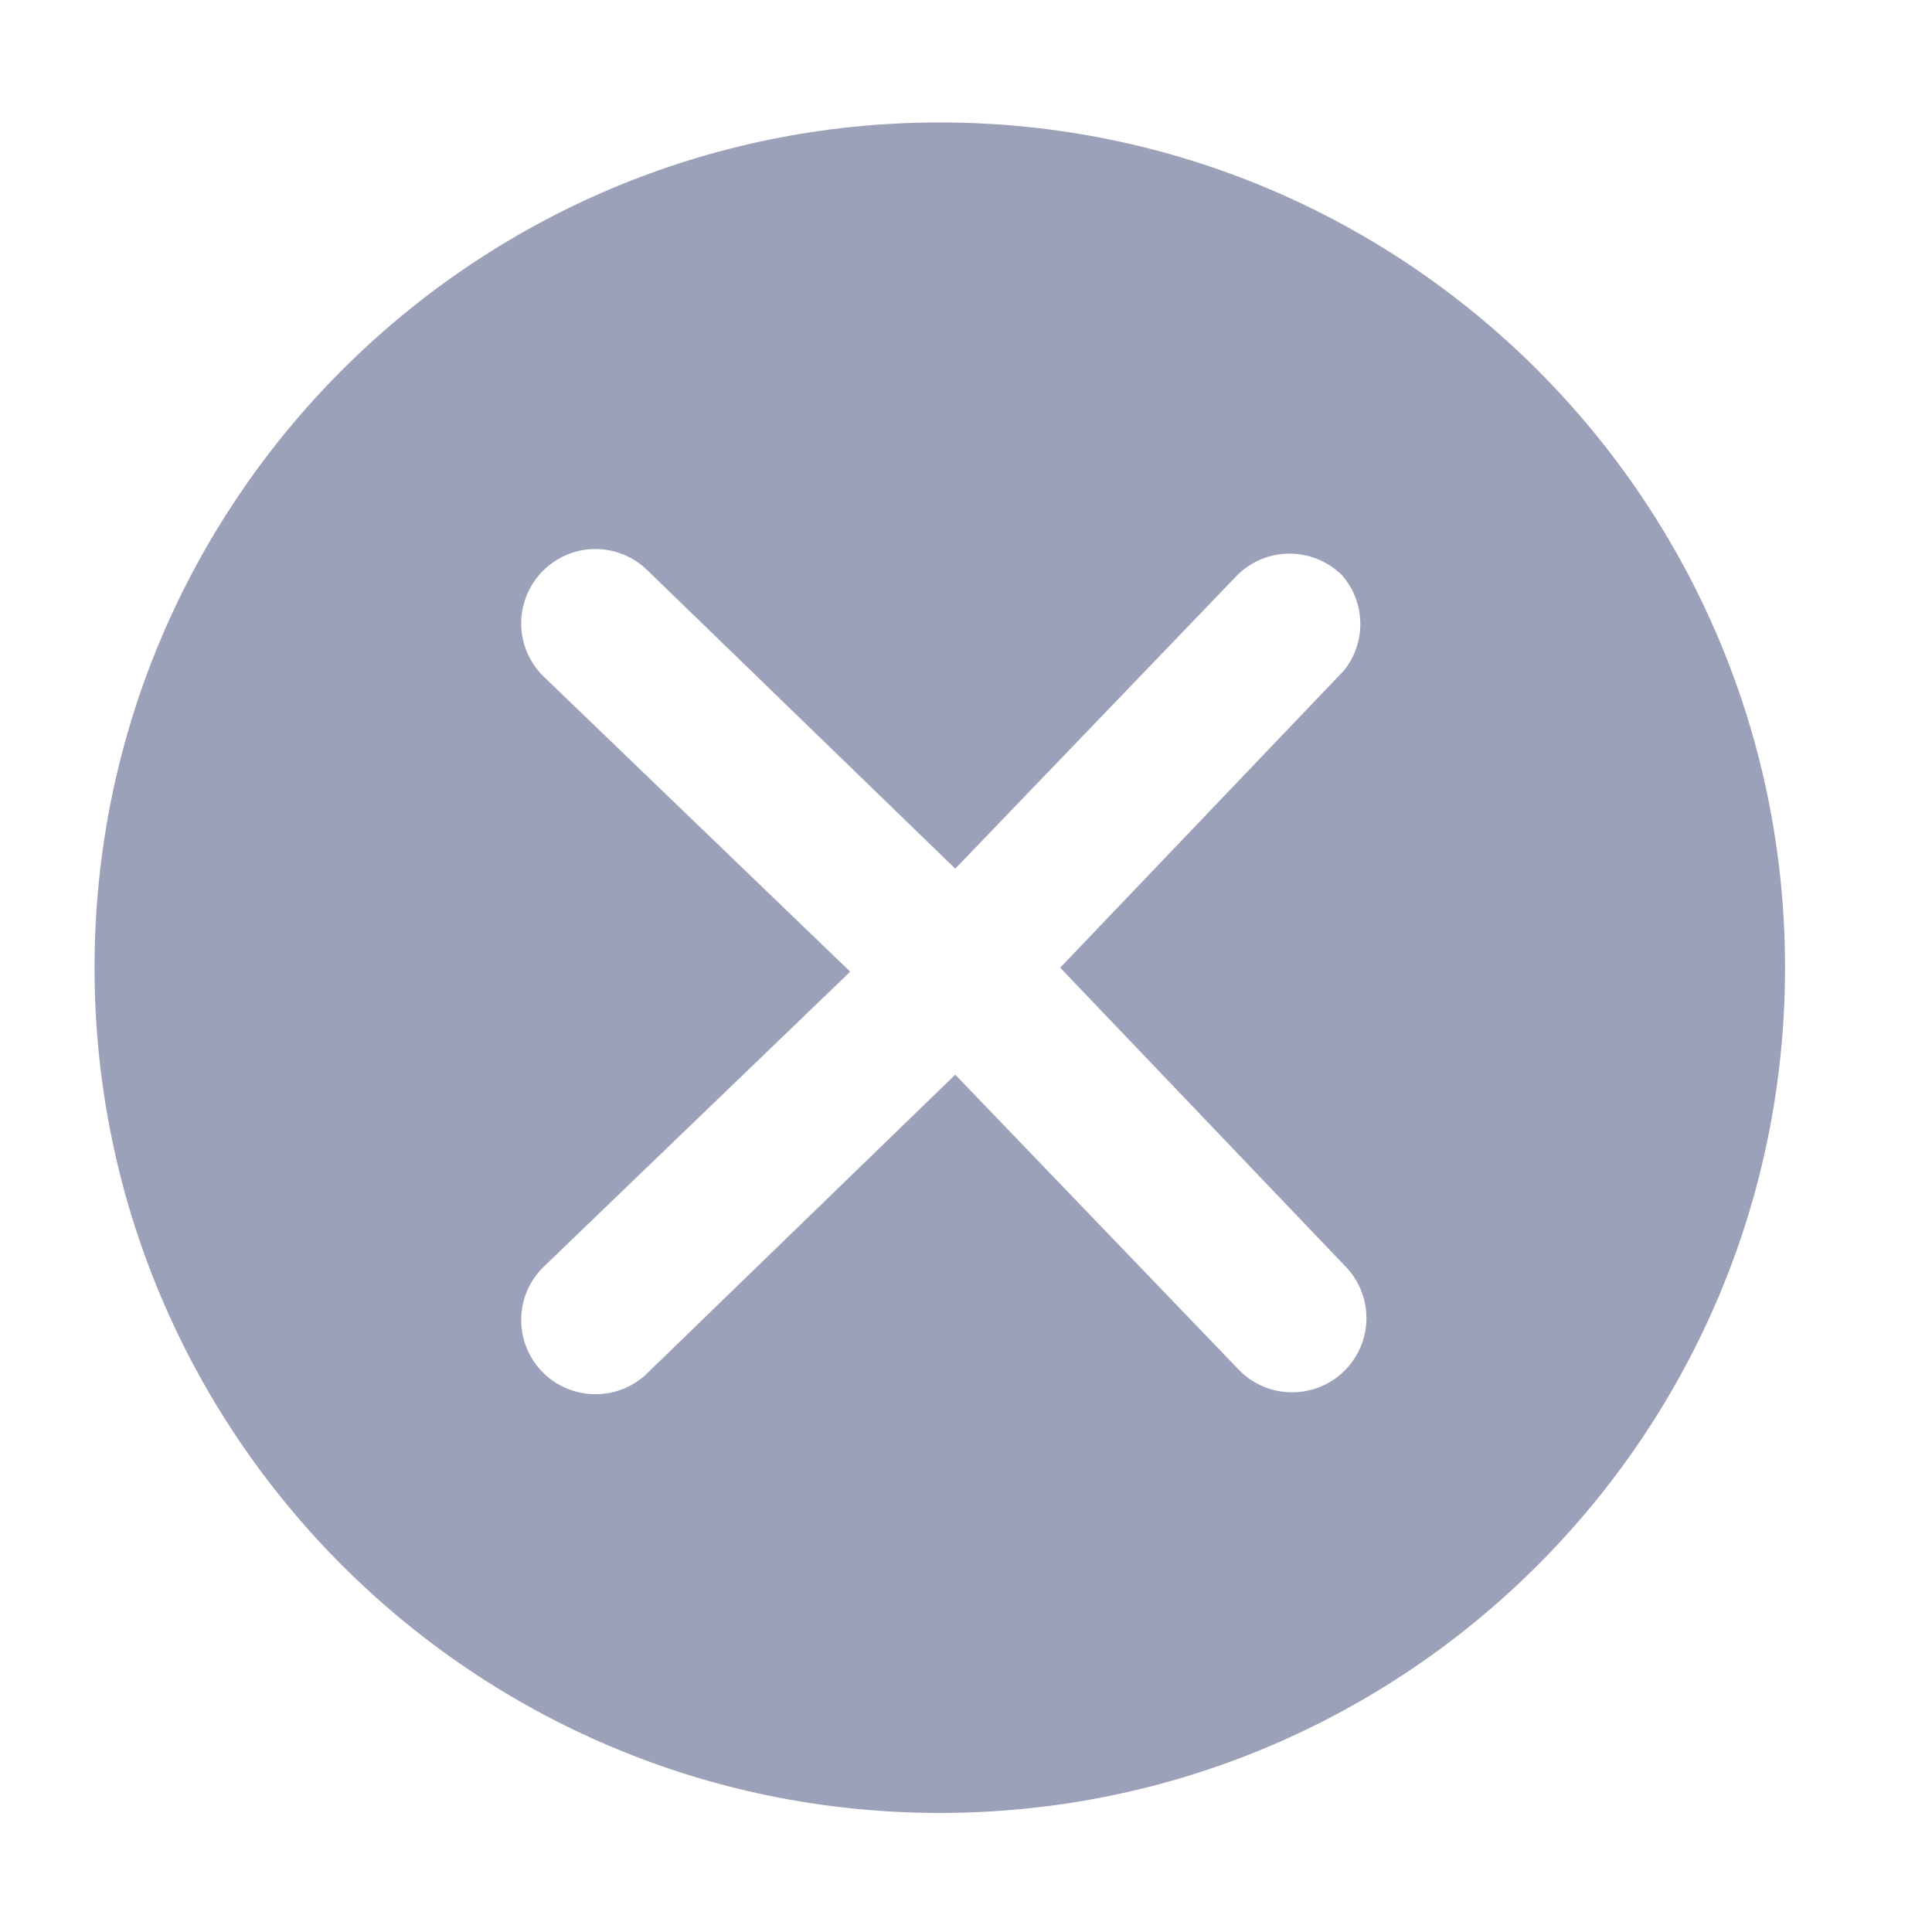
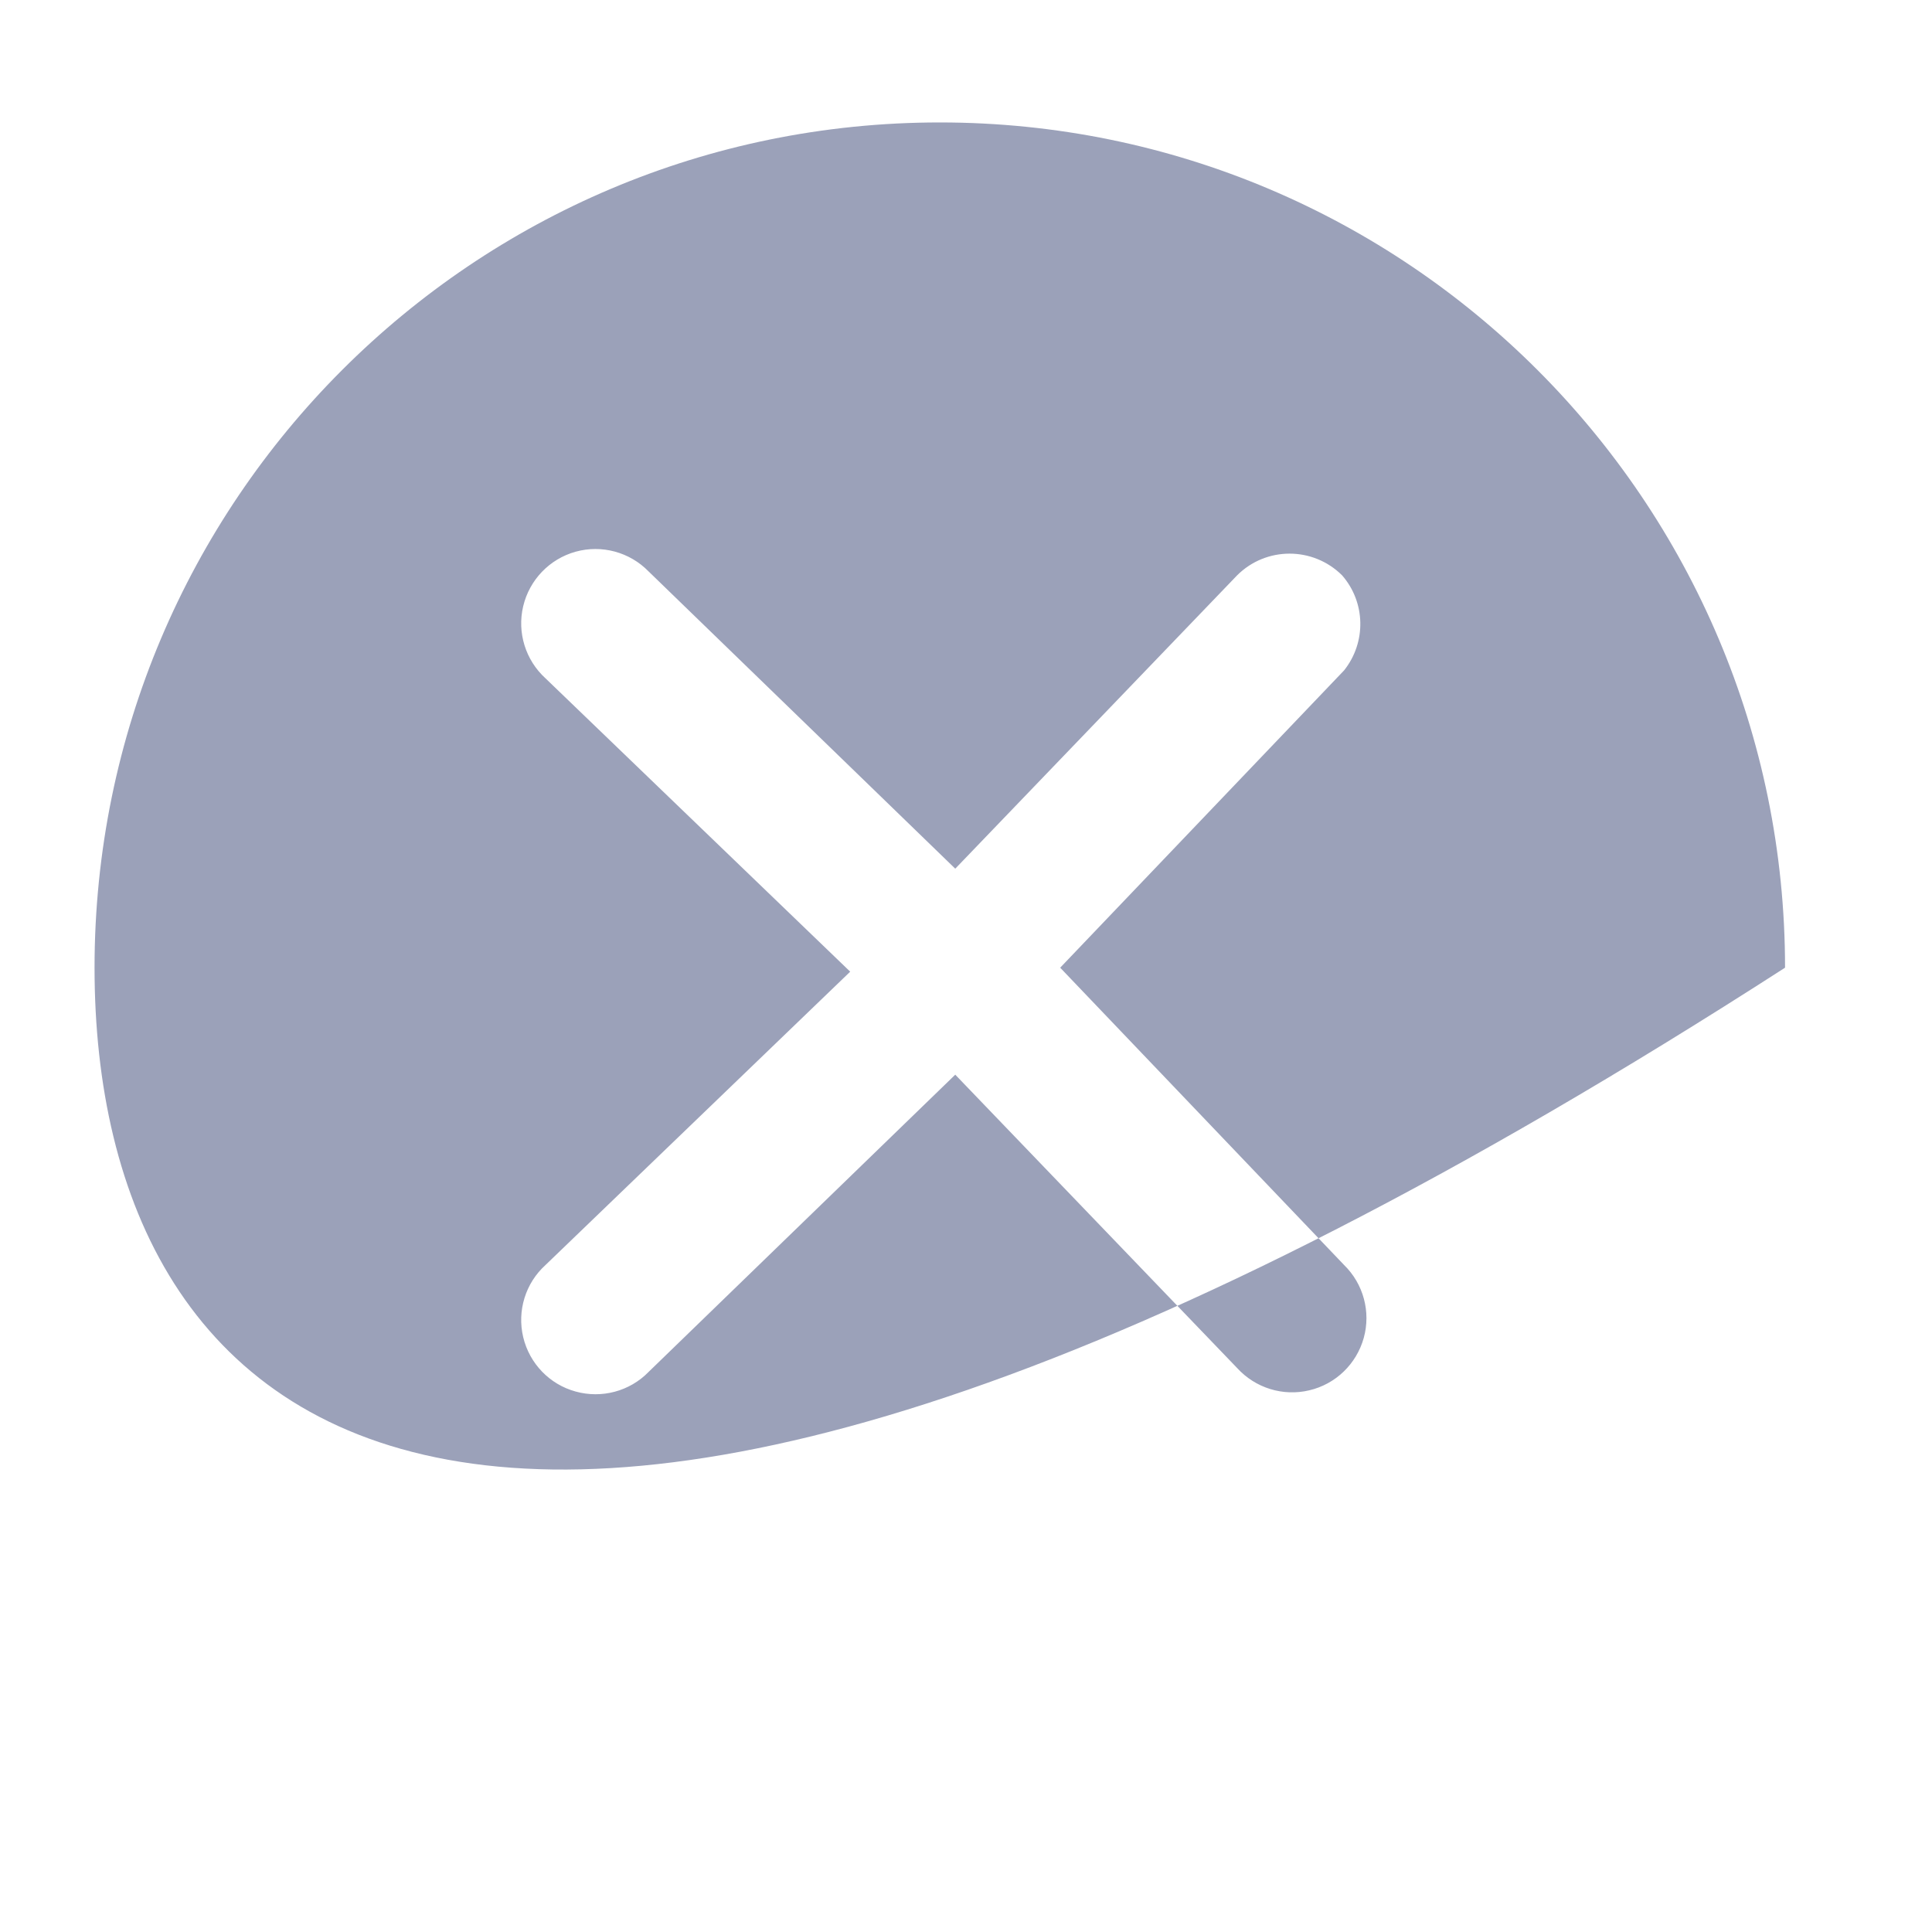
<svg xmlns="http://www.w3.org/2000/svg" width="16px" height="16px" viewBox="0 0 16 16" version="1.1">
  <title>icons/ic-close3@2x</title>
  <g id="Symbols" stroke="none" stroke-width="1" fill="none" fill-rule="evenodd">
    <g id="icons/ic-close3" fill="#9ba1b9">
-       <path d="M7.783,1.014 C11.649,1.014 14.783,4.148 14.783,8.014 C14.783,11.88 11.649,15.014 7.783,15.014 C3.917,15.014 0.783,11.88 0.783,8.014 C0.783,4.148 3.917,1.014 7.783,1.014 Z M4.767,4.569 C4.551,4.629 4.385,4.802 4.333,5.02 C4.281,5.238 4.352,5.467 4.518,5.618 L7.041,8.047 L4.518,10.476 C4.352,10.626 4.281,10.855 4.333,11.074 C4.385,11.292 4.551,11.465 4.767,11.524 C4.983,11.584 5.215,11.522 5.371,11.362 L7.911,8.9 L10.245,11.329 C10.396,11.495 10.625,11.566 10.843,11.514 C11.061,11.463 11.234,11.296 11.294,11.08 C11.354,10.864 11.291,10.632 11.131,10.476 L8.78,8.014 L11.131,5.552 C11.316,5.32 11.31,4.989 11.115,4.765 C10.874,4.525 10.485,4.525 10.245,4.765 L7.911,7.194 L5.371,4.732 C5.215,4.572 4.983,4.509 4.767,4.569 Z" id="Combined-Shape" />
+       <path d="M7.783,1.014 C11.649,1.014 14.783,4.148 14.783,8.014 C3.917,15.014 0.783,11.88 0.783,8.014 C0.783,4.148 3.917,1.014 7.783,1.014 Z M4.767,4.569 C4.551,4.629 4.385,4.802 4.333,5.02 C4.281,5.238 4.352,5.467 4.518,5.618 L7.041,8.047 L4.518,10.476 C4.352,10.626 4.281,10.855 4.333,11.074 C4.385,11.292 4.551,11.465 4.767,11.524 C4.983,11.584 5.215,11.522 5.371,11.362 L7.911,8.9 L10.245,11.329 C10.396,11.495 10.625,11.566 10.843,11.514 C11.061,11.463 11.234,11.296 11.294,11.08 C11.354,10.864 11.291,10.632 11.131,10.476 L8.78,8.014 L11.131,5.552 C11.316,5.32 11.31,4.989 11.115,4.765 C10.874,4.525 10.485,4.525 10.245,4.765 L7.911,7.194 L5.371,4.732 C5.215,4.572 4.983,4.509 4.767,4.569 Z" id="Combined-Shape" />
    </g>
  </g>
</svg>